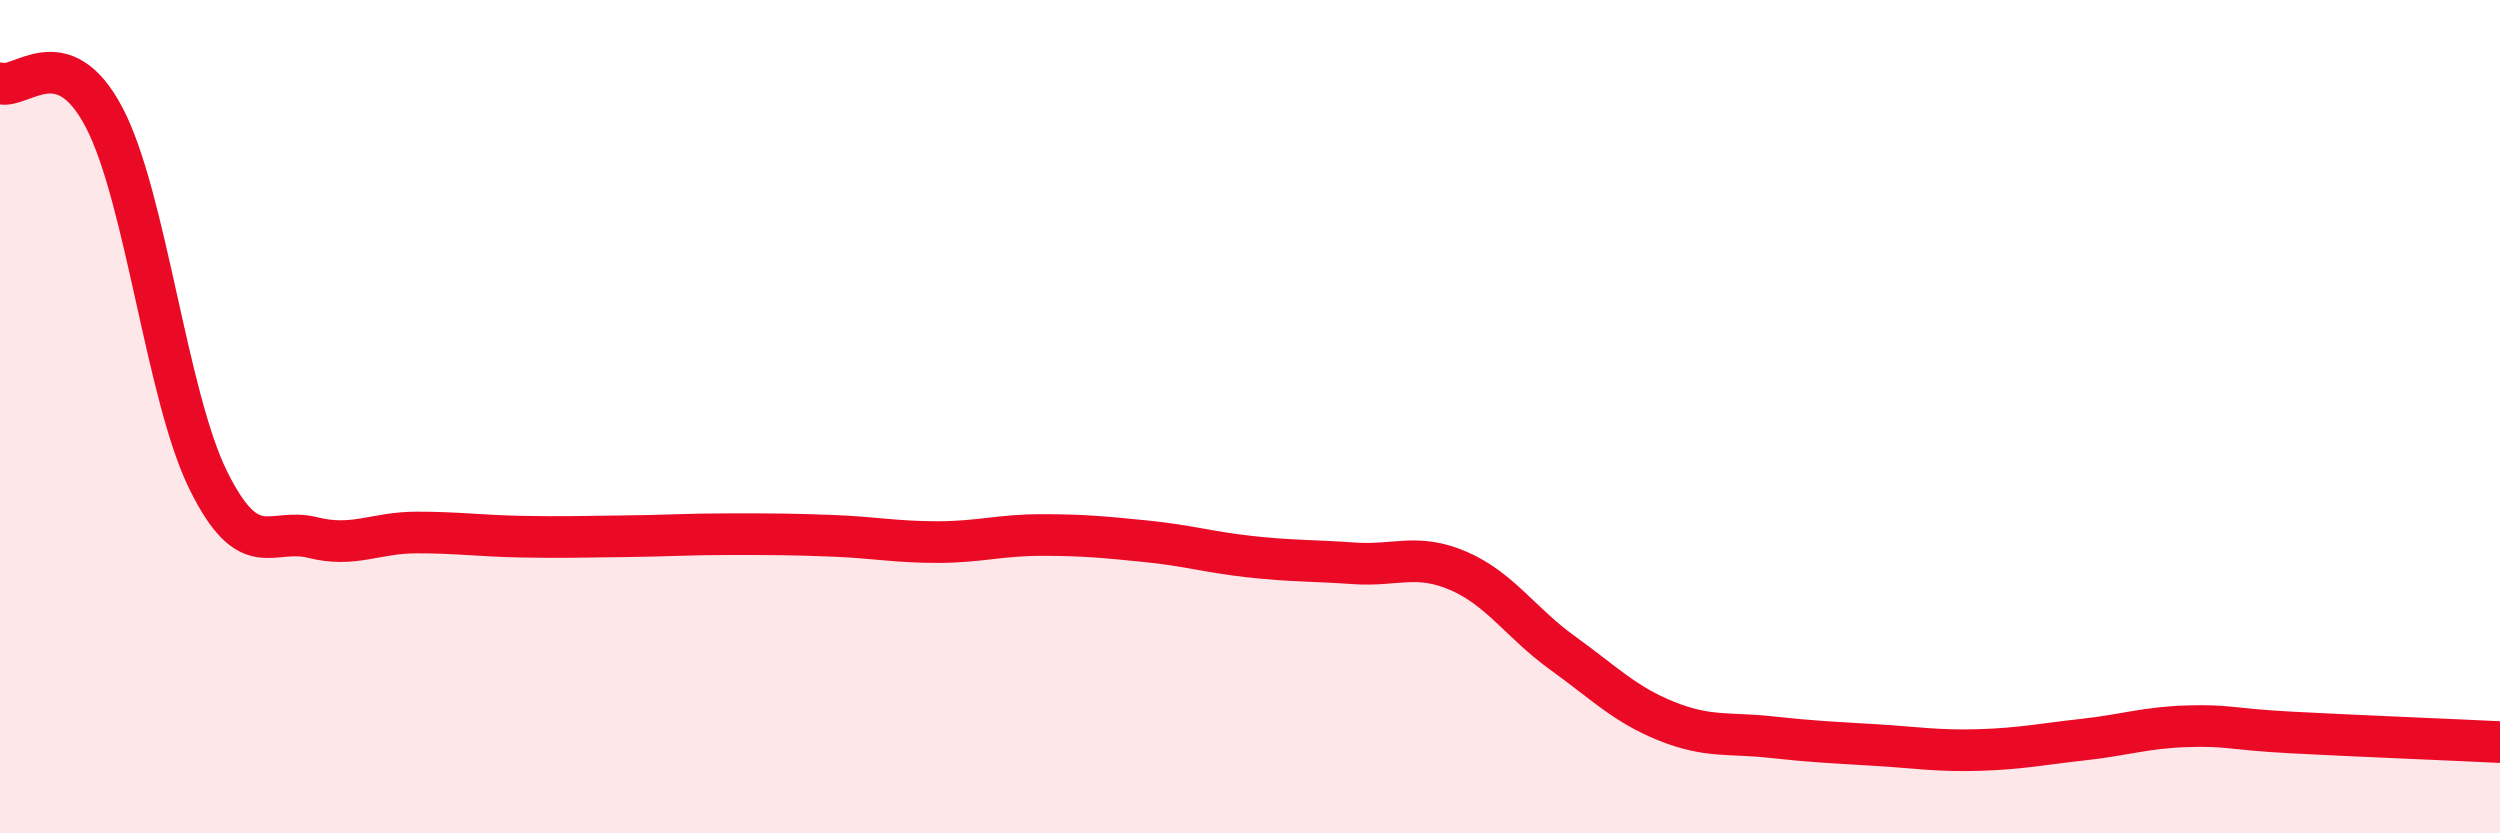
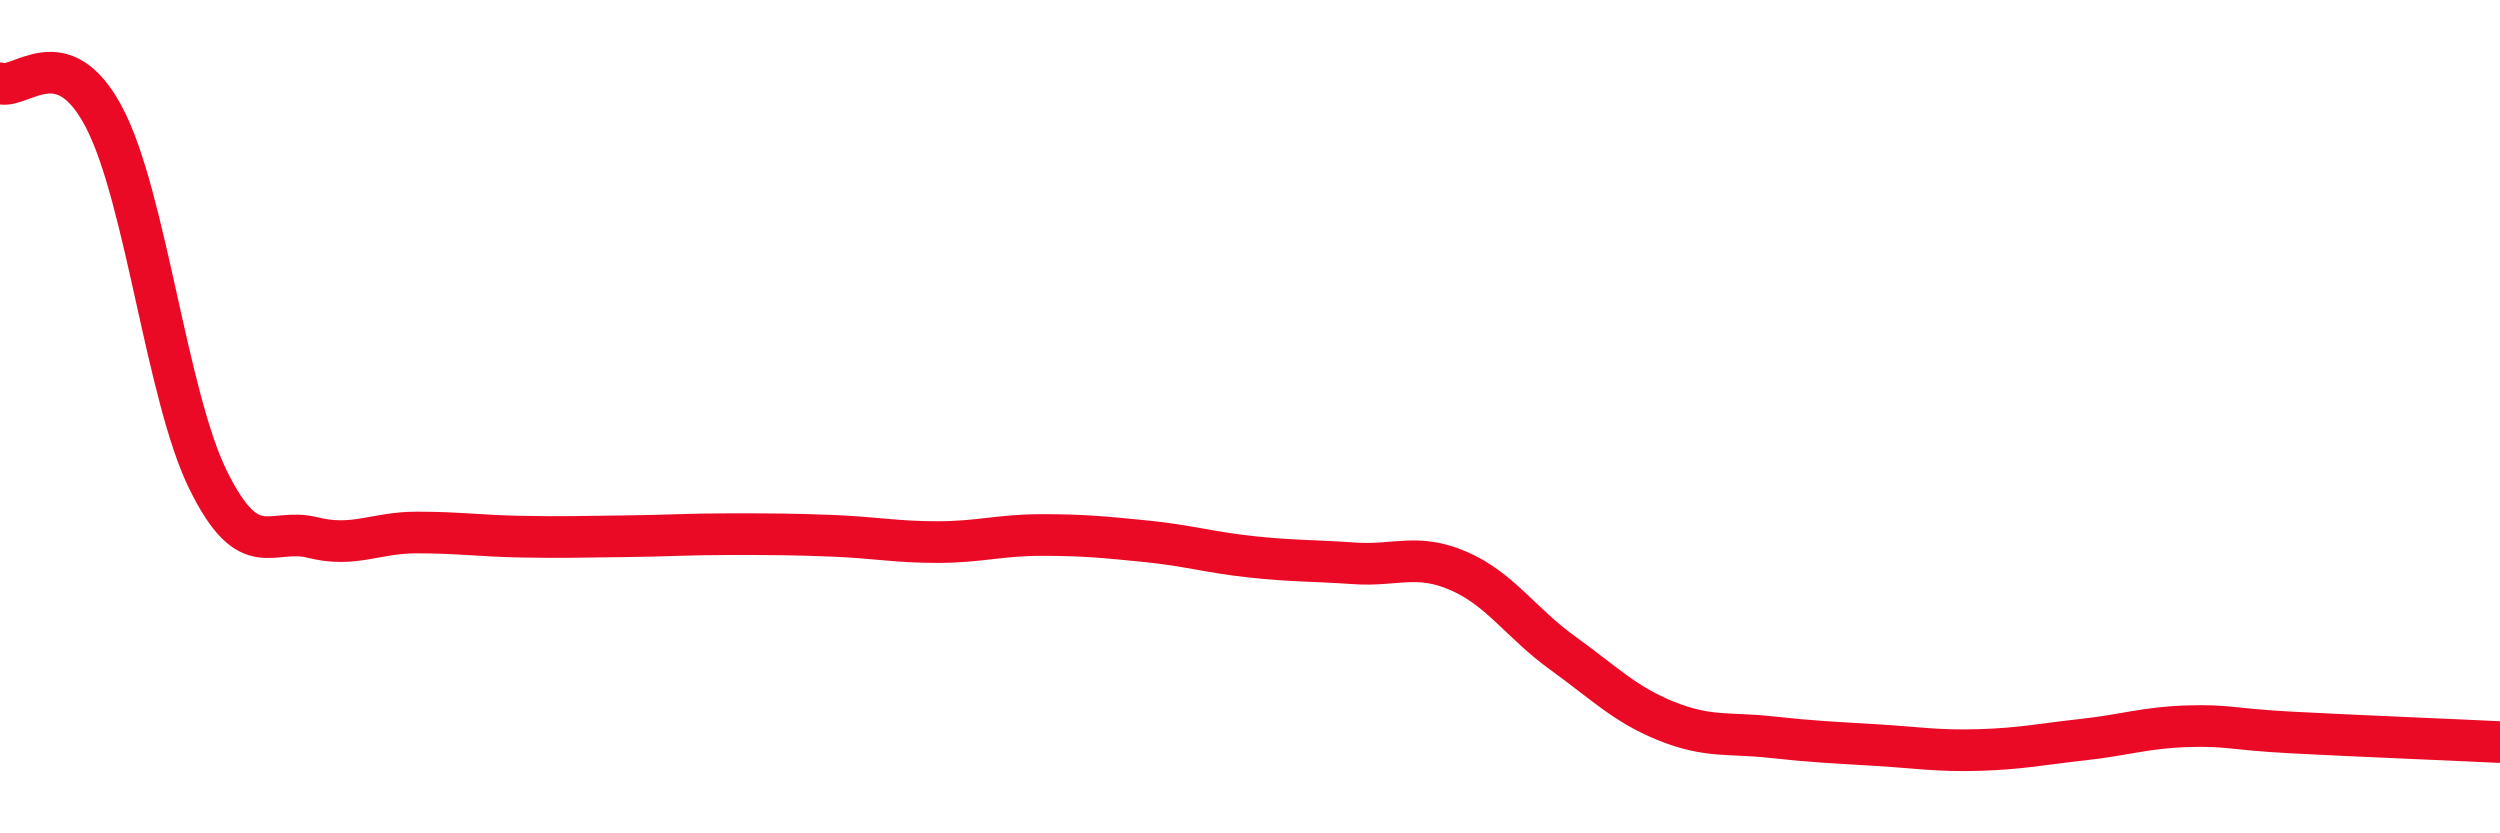
<svg xmlns="http://www.w3.org/2000/svg" width="60" height="20" viewBox="0 0 60 20">
-   <path d="M 0,2 C 0.5,2.16 1.5,0.91 2.5,2.82 C 3.5,4.73 4,9.51 5,11.53 C 6,13.55 6.5,12.65 7.5,12.9 C 8.5,13.15 9,12.78 10,12.78 C 11,12.78 11.5,12.86 12.5,12.88 C 13.5,12.9 14,12.88 15,12.87 C 16,12.86 16.5,12.82 17.5,12.82 C 18.5,12.82 19,12.82 20,12.86 C 21,12.9 21.5,13.01 22.5,13.01 C 23.5,13.01 24,12.84 25,12.84 C 26,12.84 26.5,12.89 27.5,12.99 C 28.5,13.09 29,13.25 30,13.36 C 31,13.47 31.5,13.45 32.5,13.52 C 33.5,13.59 34,13.27 35,13.7 C 36,14.13 36.5,14.95 37.5,15.67 C 38.5,16.39 39,16.91 40,17.31 C 41,17.71 41.5,17.58 42.5,17.69 C 43.5,17.8 44,17.82 45,17.88 C 46,17.94 46.5,18.03 47.5,18 C 48.5,17.97 49,17.86 50,17.75 C 51,17.64 51.5,17.46 52.5,17.43 C 53.5,17.4 53.5,17.5 55,17.58 C 56.5,17.66 59,17.76 60,17.81L60 20L0 20Z" fill="#EB0A25" opacity="0.1" stroke-linecap="round" stroke-linejoin="round" />
  <path d="M 0,2 C 0.5,2.16 1.5,0.91 2.5,2.82 C 3.5,4.73 4,9.51 5,11.53 C 6,13.55 6.5,12.65 7.5,12.9 C 8.5,13.15 9,12.78 10,12.78 C 11,12.78 11.5,12.86 12.5,12.88 C 13.5,12.9 14,12.88 15,12.87 C 16,12.86 16.5,12.82 17.5,12.82 C 18.5,12.82 19,12.82 20,12.86 C 21,12.9 21.5,13.01 22.5,13.01 C 23.5,13.01 24,12.84 25,12.84 C 26,12.84 26.5,12.89 27.5,12.99 C 28.5,13.09 29,13.25 30,13.36 C 31,13.47 31.5,13.45 32.5,13.52 C 33.5,13.59 34,13.27 35,13.7 C 36,14.13 36.5,14.95 37.5,15.67 C 38.5,16.39 39,16.91 40,17.31 C 41,17.71 41.5,17.58 42.5,17.69 C 43.5,17.8 44,17.82 45,17.88 C 46,17.94 46.5,18.03 47.5,18 C 48.5,17.97 49,17.86 50,17.75 C 51,17.64 51.5,17.46 52.5,17.43 C 53.5,17.4 53.5,17.5 55,17.58 C 56.5,17.66 59,17.76 60,17.81" stroke="#EB0A25" stroke-width="1" fill="none" stroke-linecap="round" stroke-linejoin="round" />
</svg>